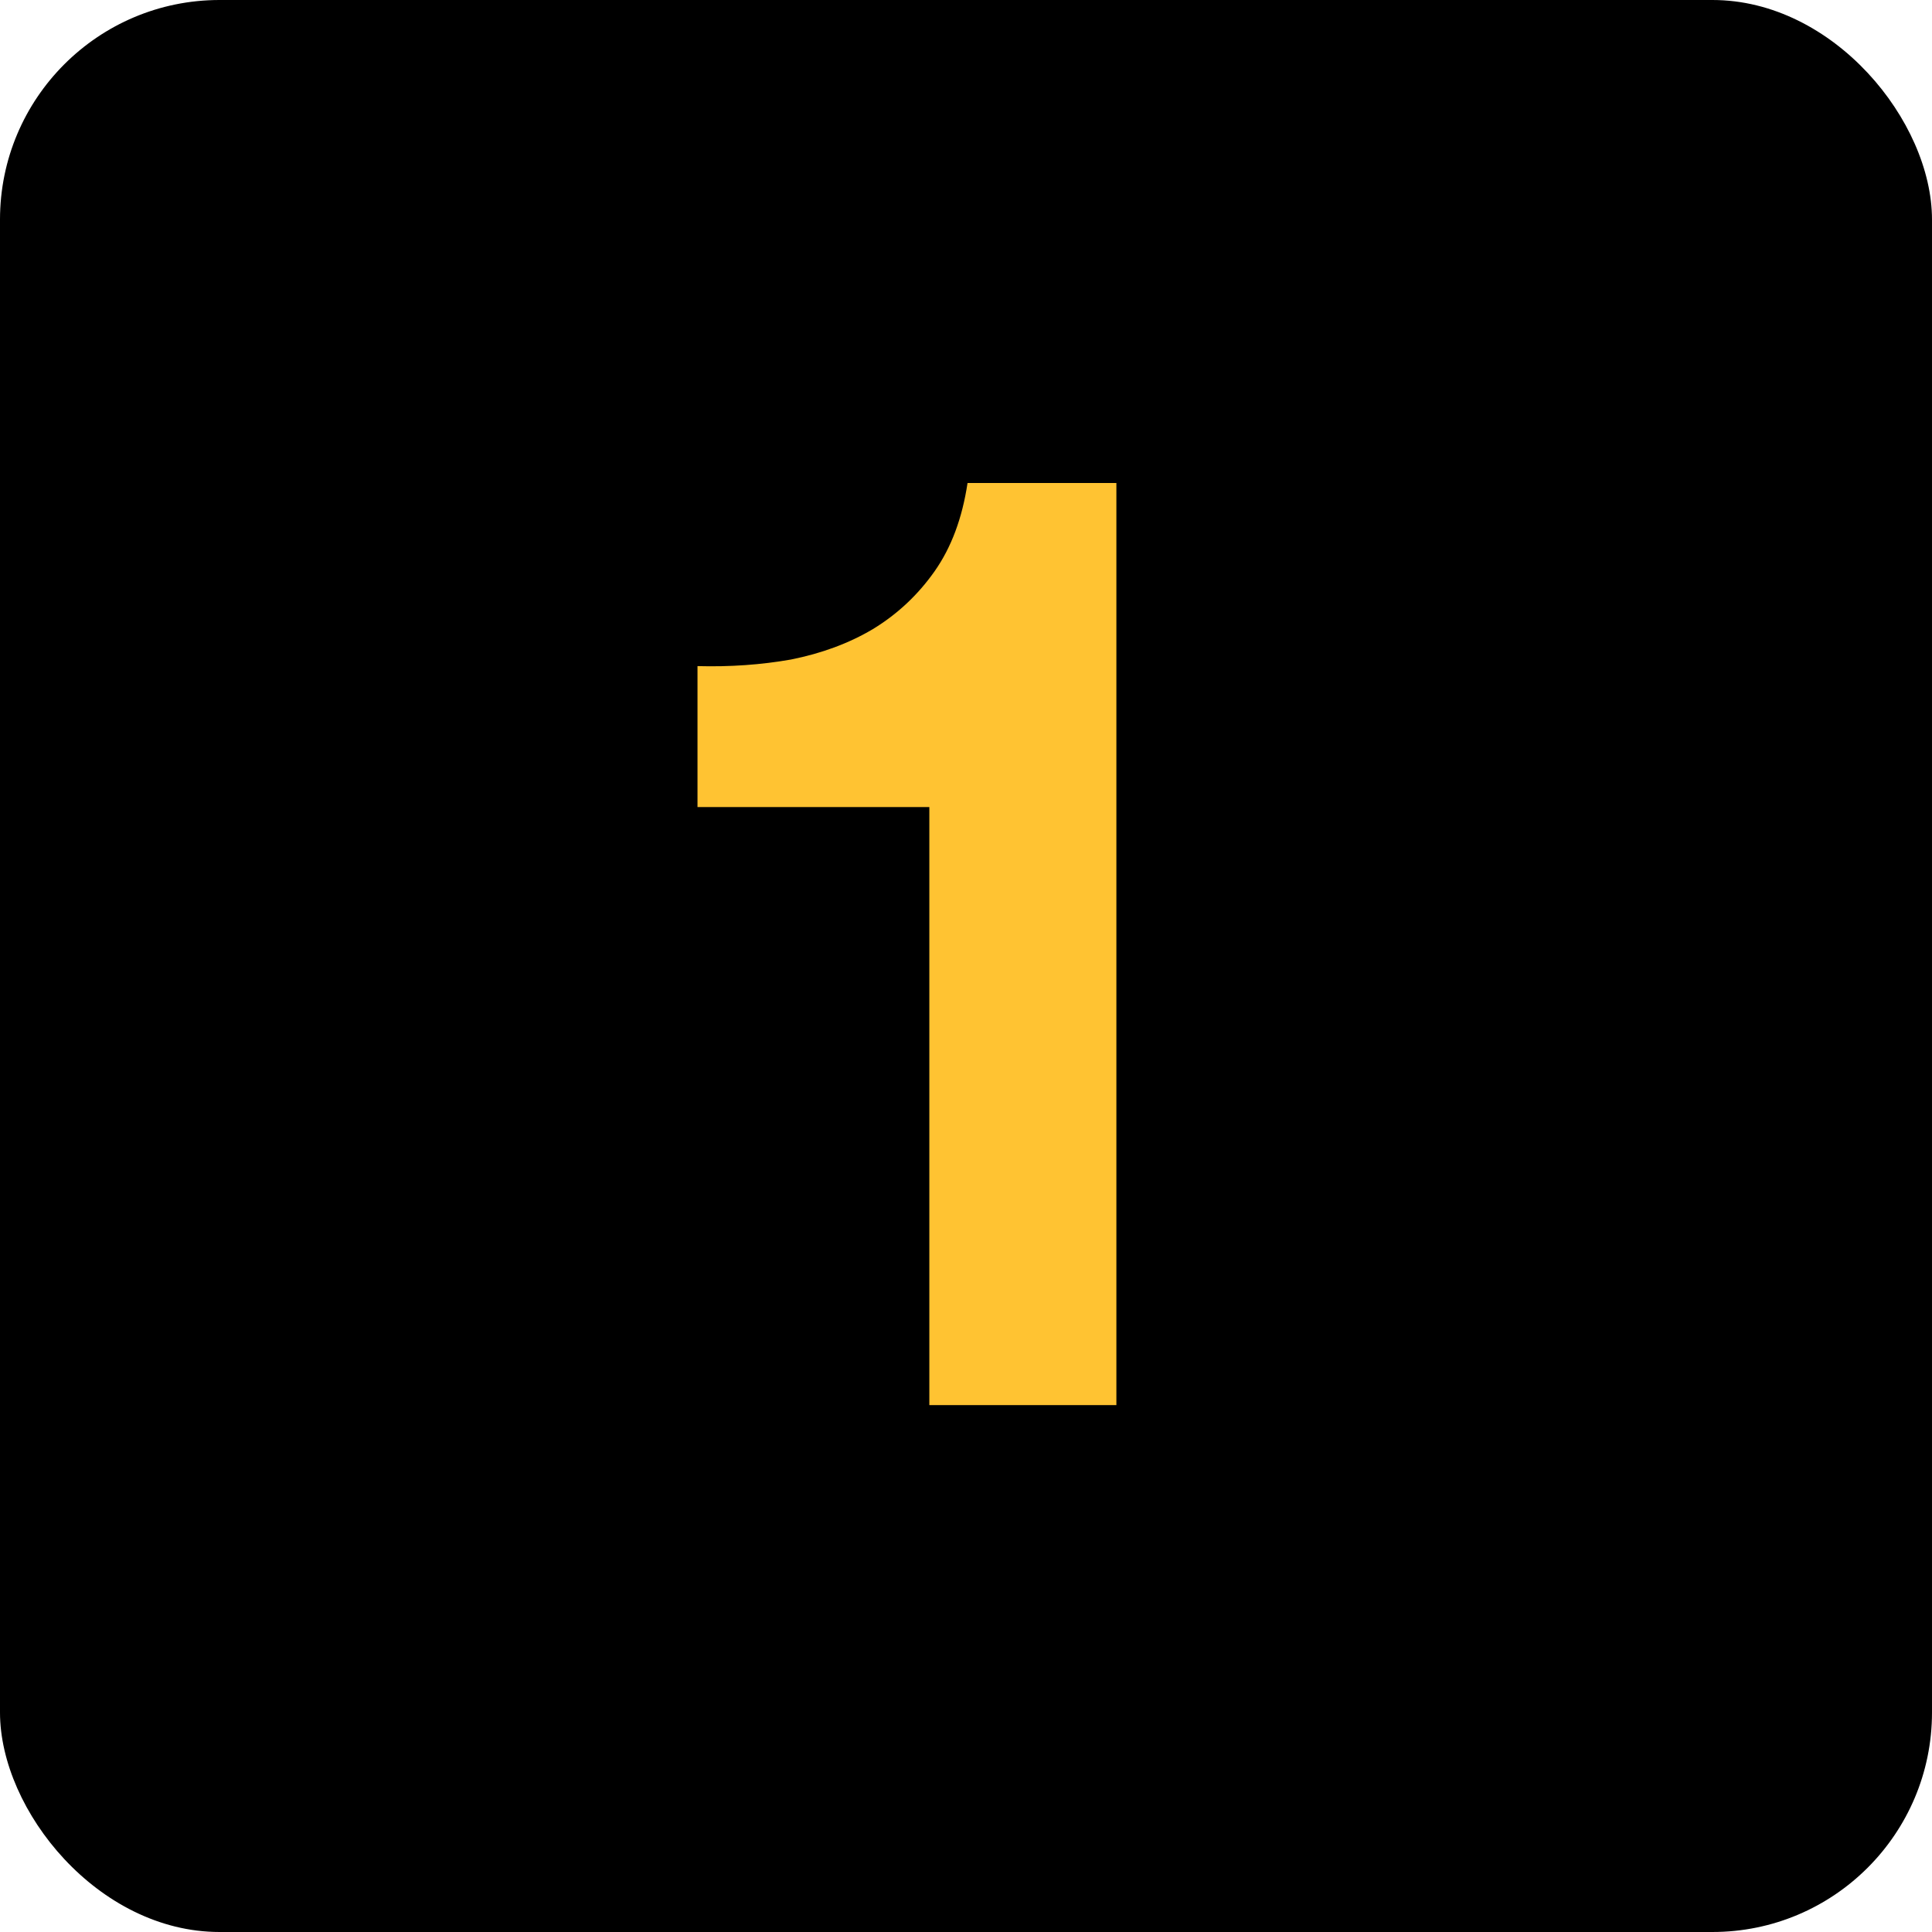
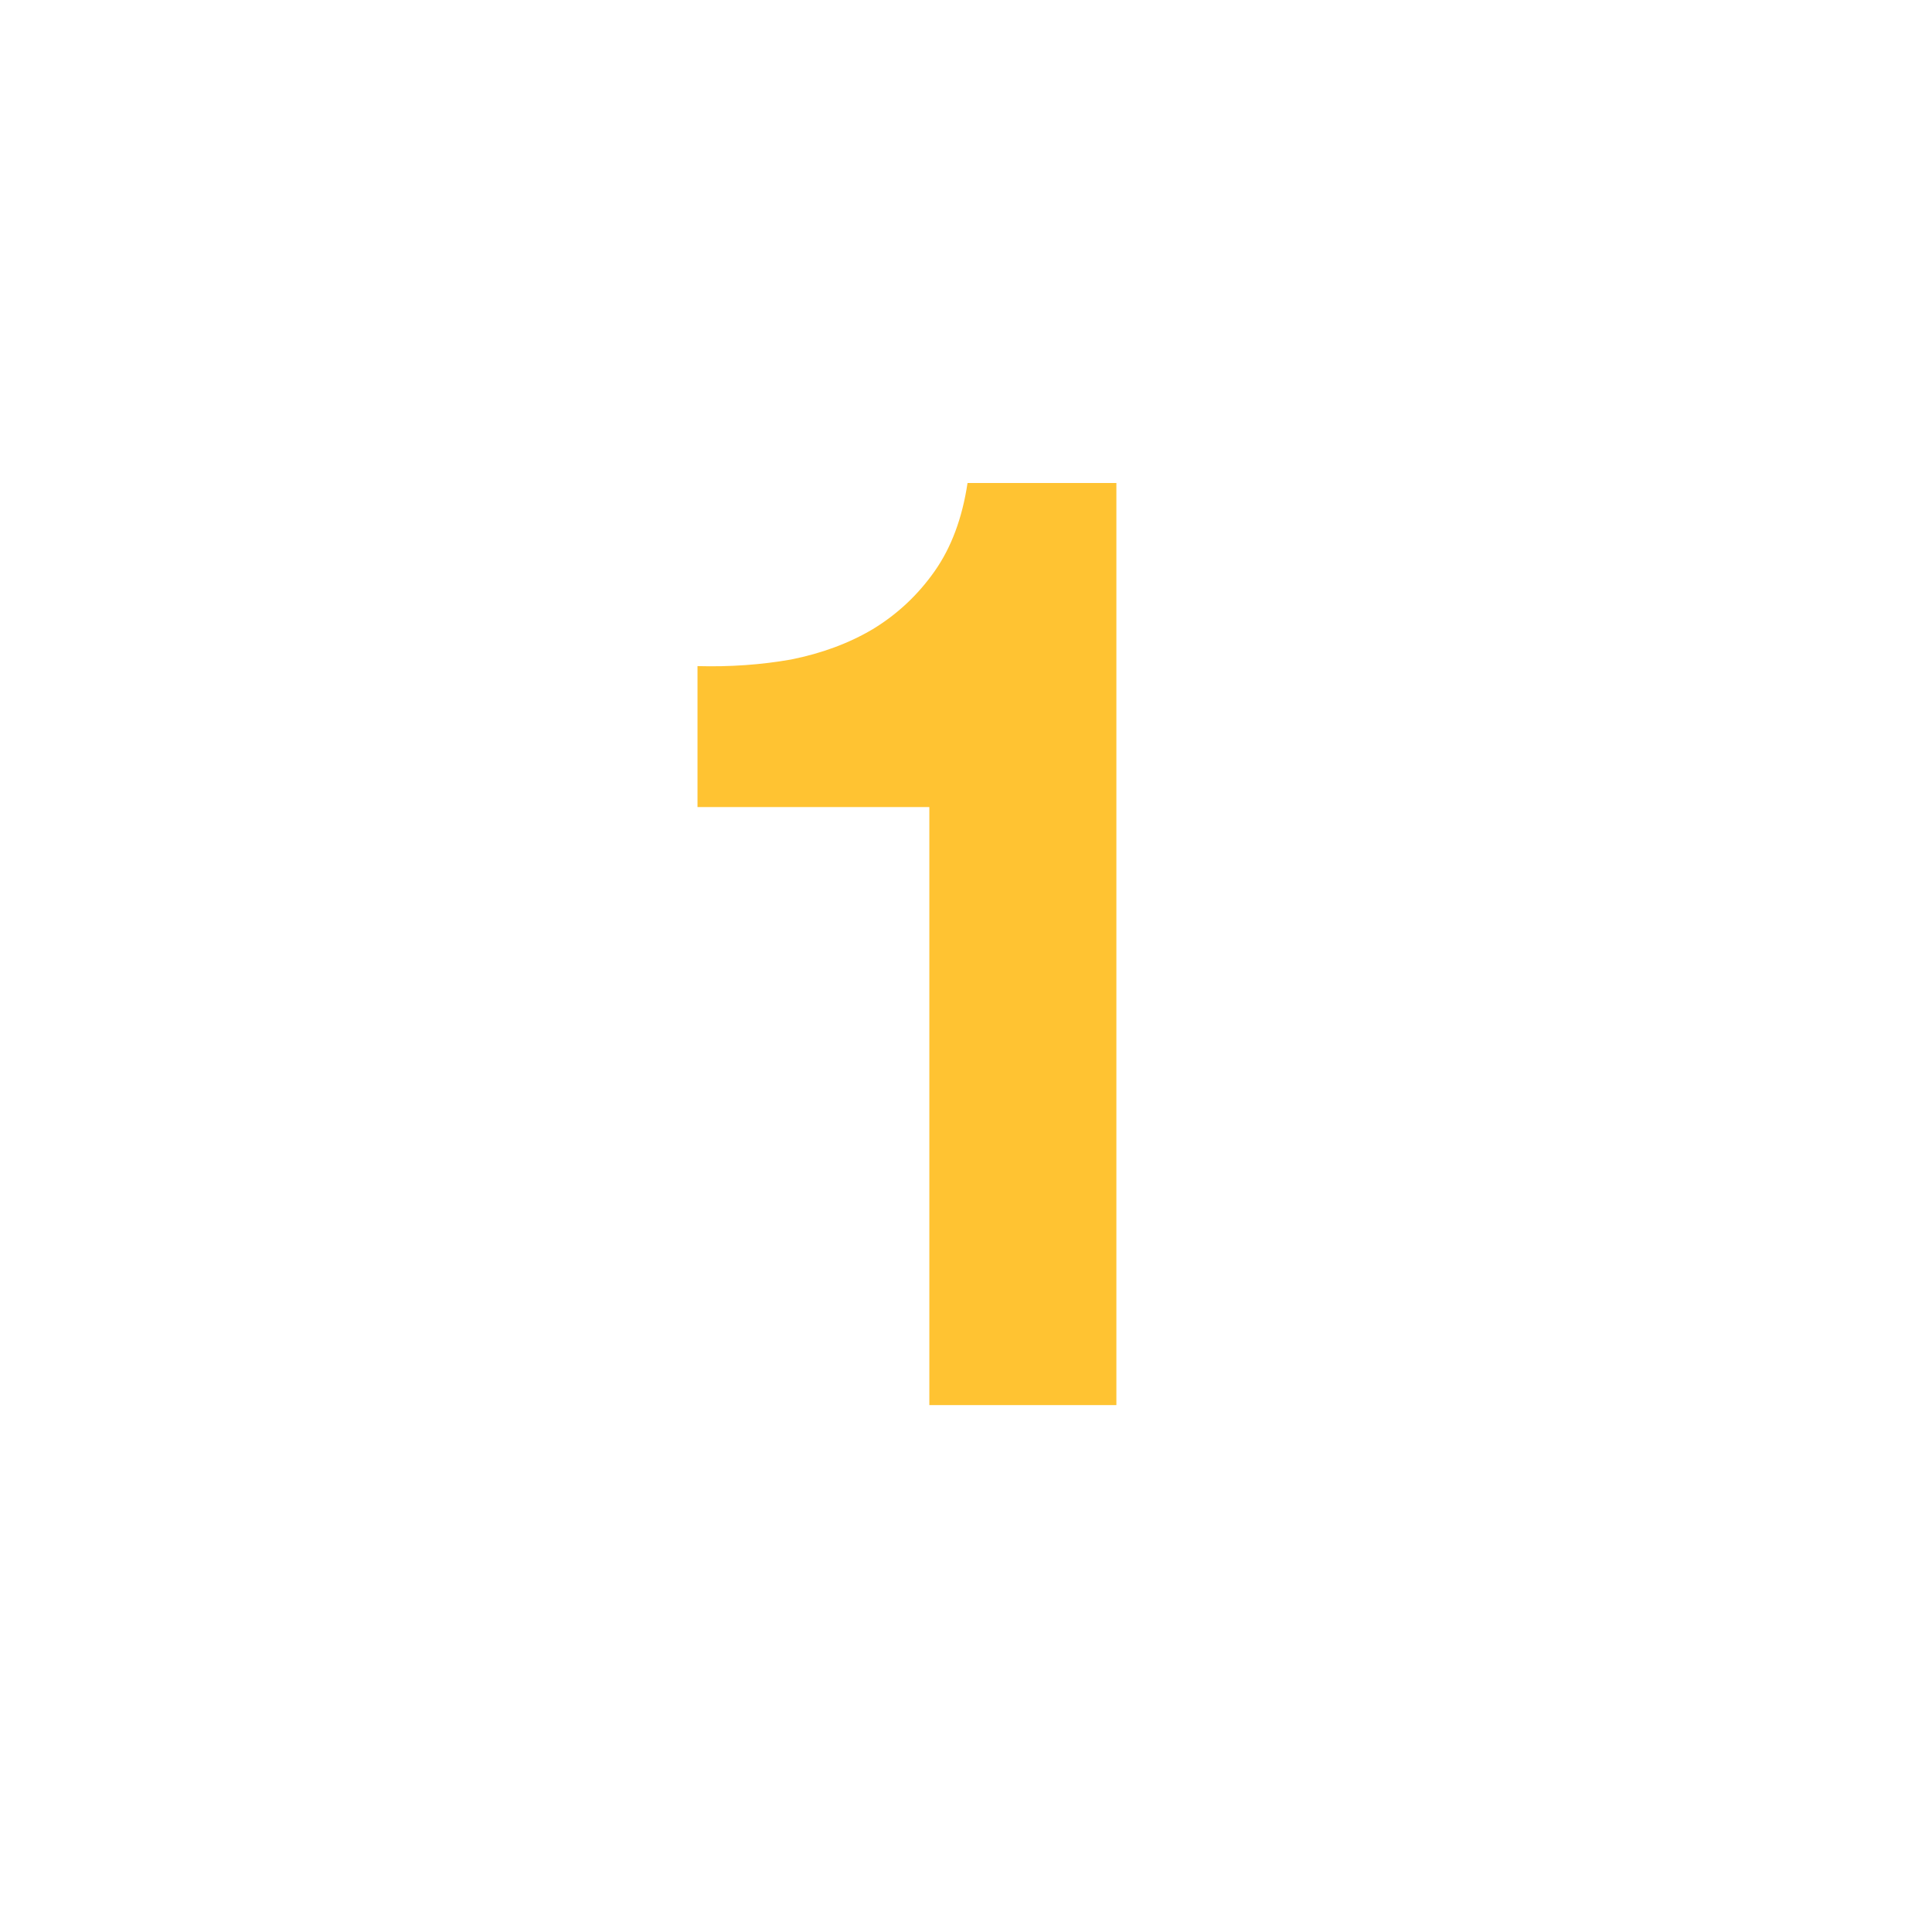
<svg xmlns="http://www.w3.org/2000/svg" width="44" height="44" viewBox="0 0 44 44" fill="none">
-   <rect width="44" height="44" rx="5" fill="black" />
  <path d="M25.425 32H21.165V18.38H15.885V15.17C16.625 15.19 17.335 15.14 18.015 15.02C18.715 14.88 19.335 14.65 19.875 14.33C20.435 13.99 20.905 13.55 21.285 13.01C21.665 12.47 21.915 11.8 22.035 11H25.425V32Z" fill="#FFC332" />
</svg>